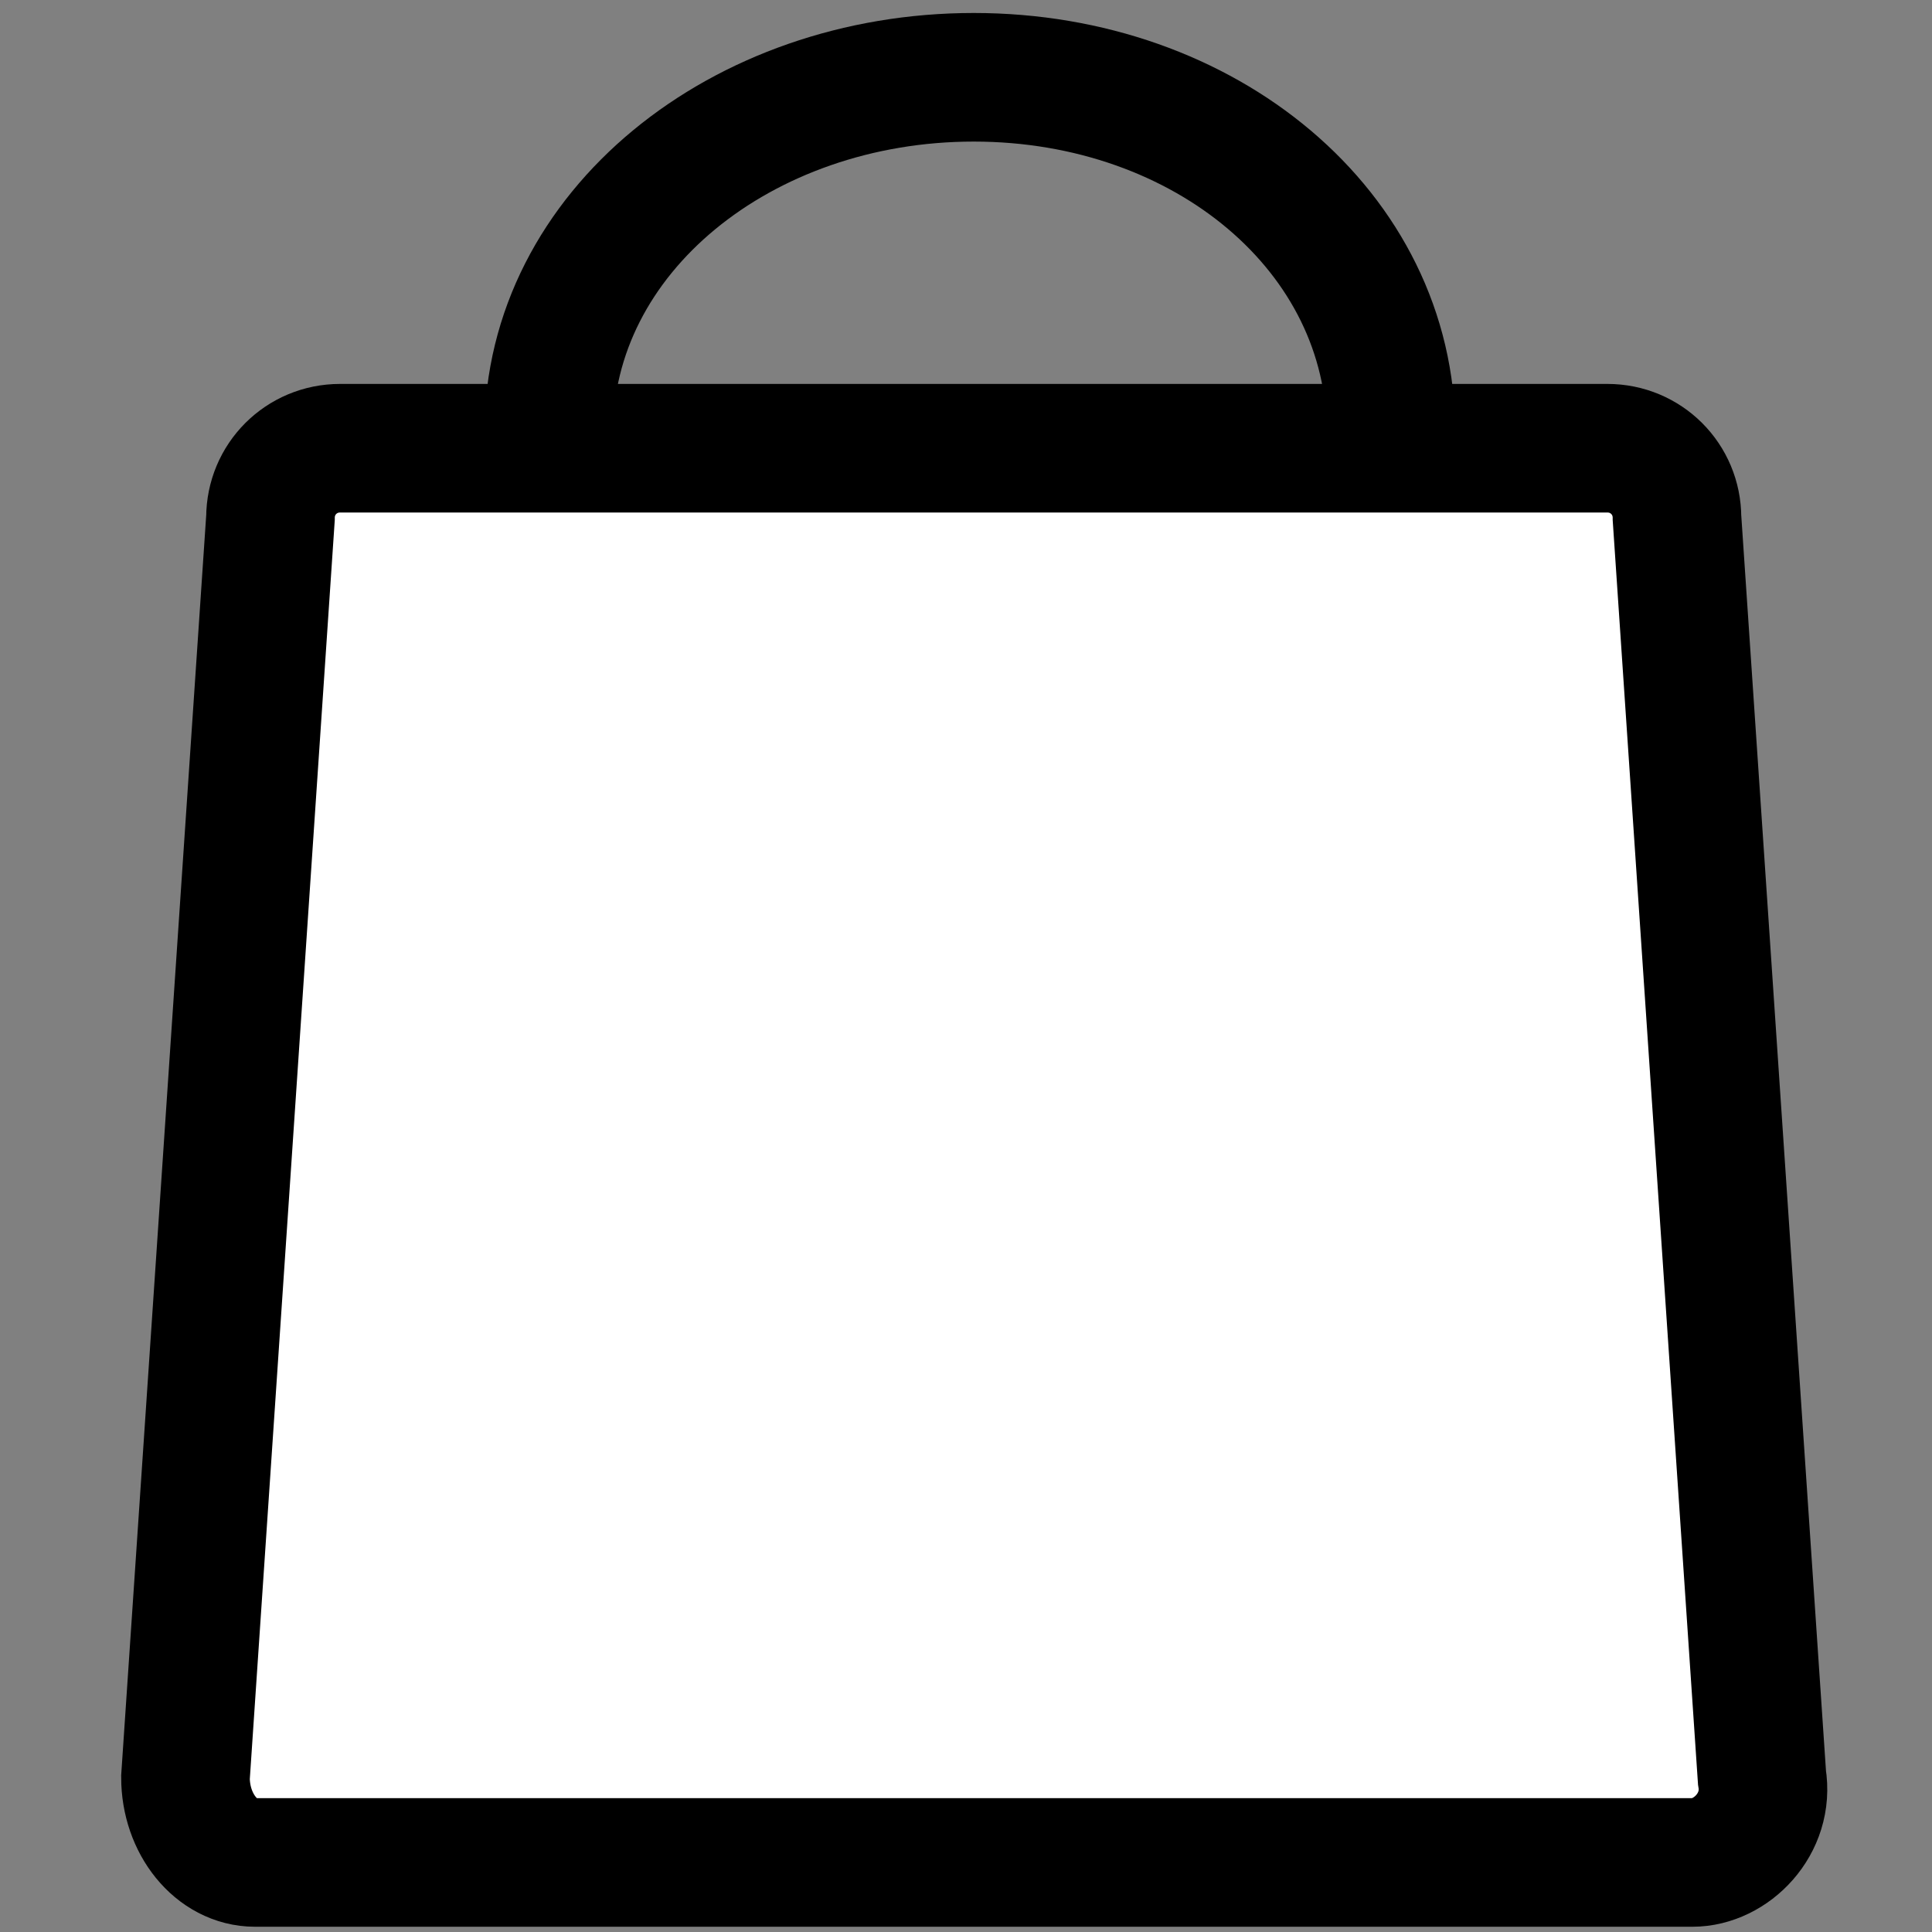
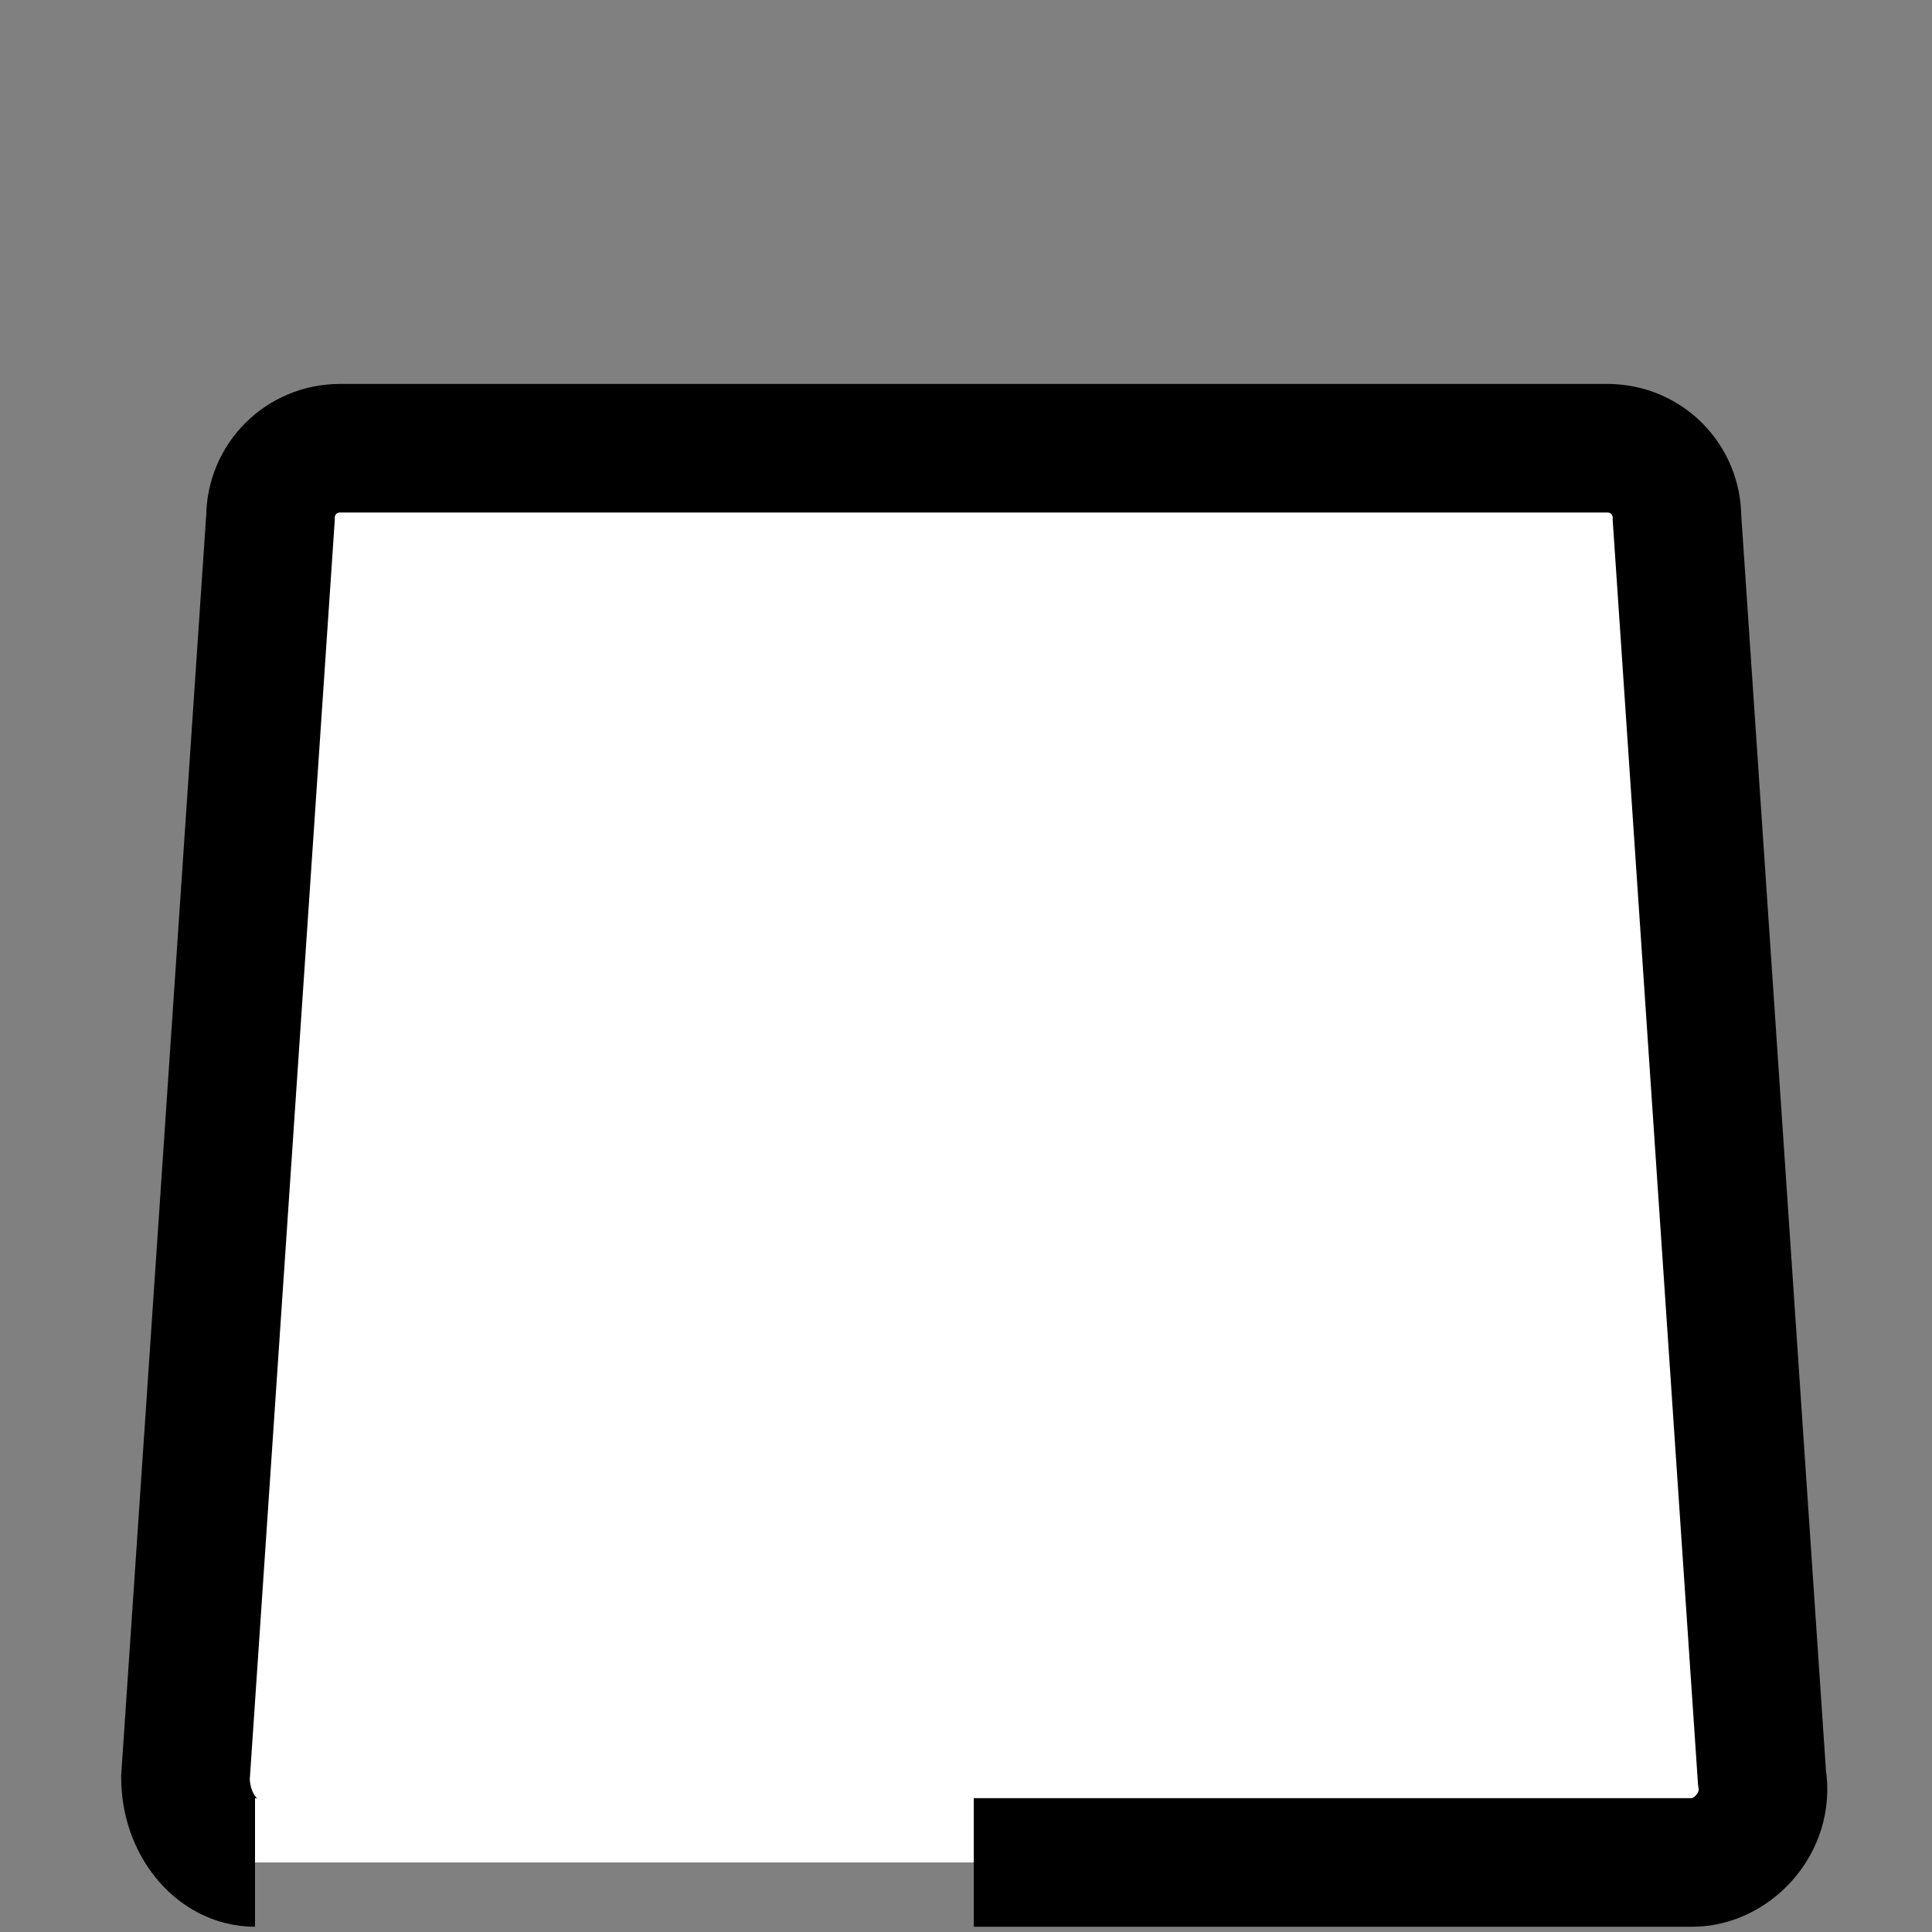
<svg xmlns="http://www.w3.org/2000/svg" version="1.1" id="Calque_3" x="0px" y="0px" viewBox="0 0 25 25" style="enable-background:new 0 0 25 25;" xml:space="preserve">
  <rect x="0" y="0" width="25" height="25" fill="#808080" stroke="none" />
  <style type="text/css">
	.st0{fill:#FFFFFF;stroke:#000000;stroke-width:1.664;stroke-miterlimit:10;}
	.st1{fill:none;stroke:#000000;stroke-width:1.664;stroke-miterlimit:10;}
</style>
-   <path class="st0" d="M12.6,24.1h9.3c0.5,0,1-0.5,0.9-1.1L21.7,6.7c0-0.5-0.4-0.9-0.9-0.9h-8.1l0,0H4.4c-0.5,0-0.9,0.4-0.9,0.9  L2.4,23c0,0.6,0.4,1.1,0.9,1.1H12.6" />
-   <path class="st1" d="M7.1,5.6C7.1,3,9.6,1,12.6,1S18,3,18,5.6" />
+   <path class="st0" d="M12.6,24.1h9.3c0.5,0,1-0.5,0.9-1.1L21.7,6.7c0-0.5-0.4-0.9-0.9-0.9h-8.1l0,0H4.4c-0.5,0-0.9,0.4-0.9,0.9  L2.4,23c0,0.6,0.4,1.1,0.9,1.1" />
</svg>